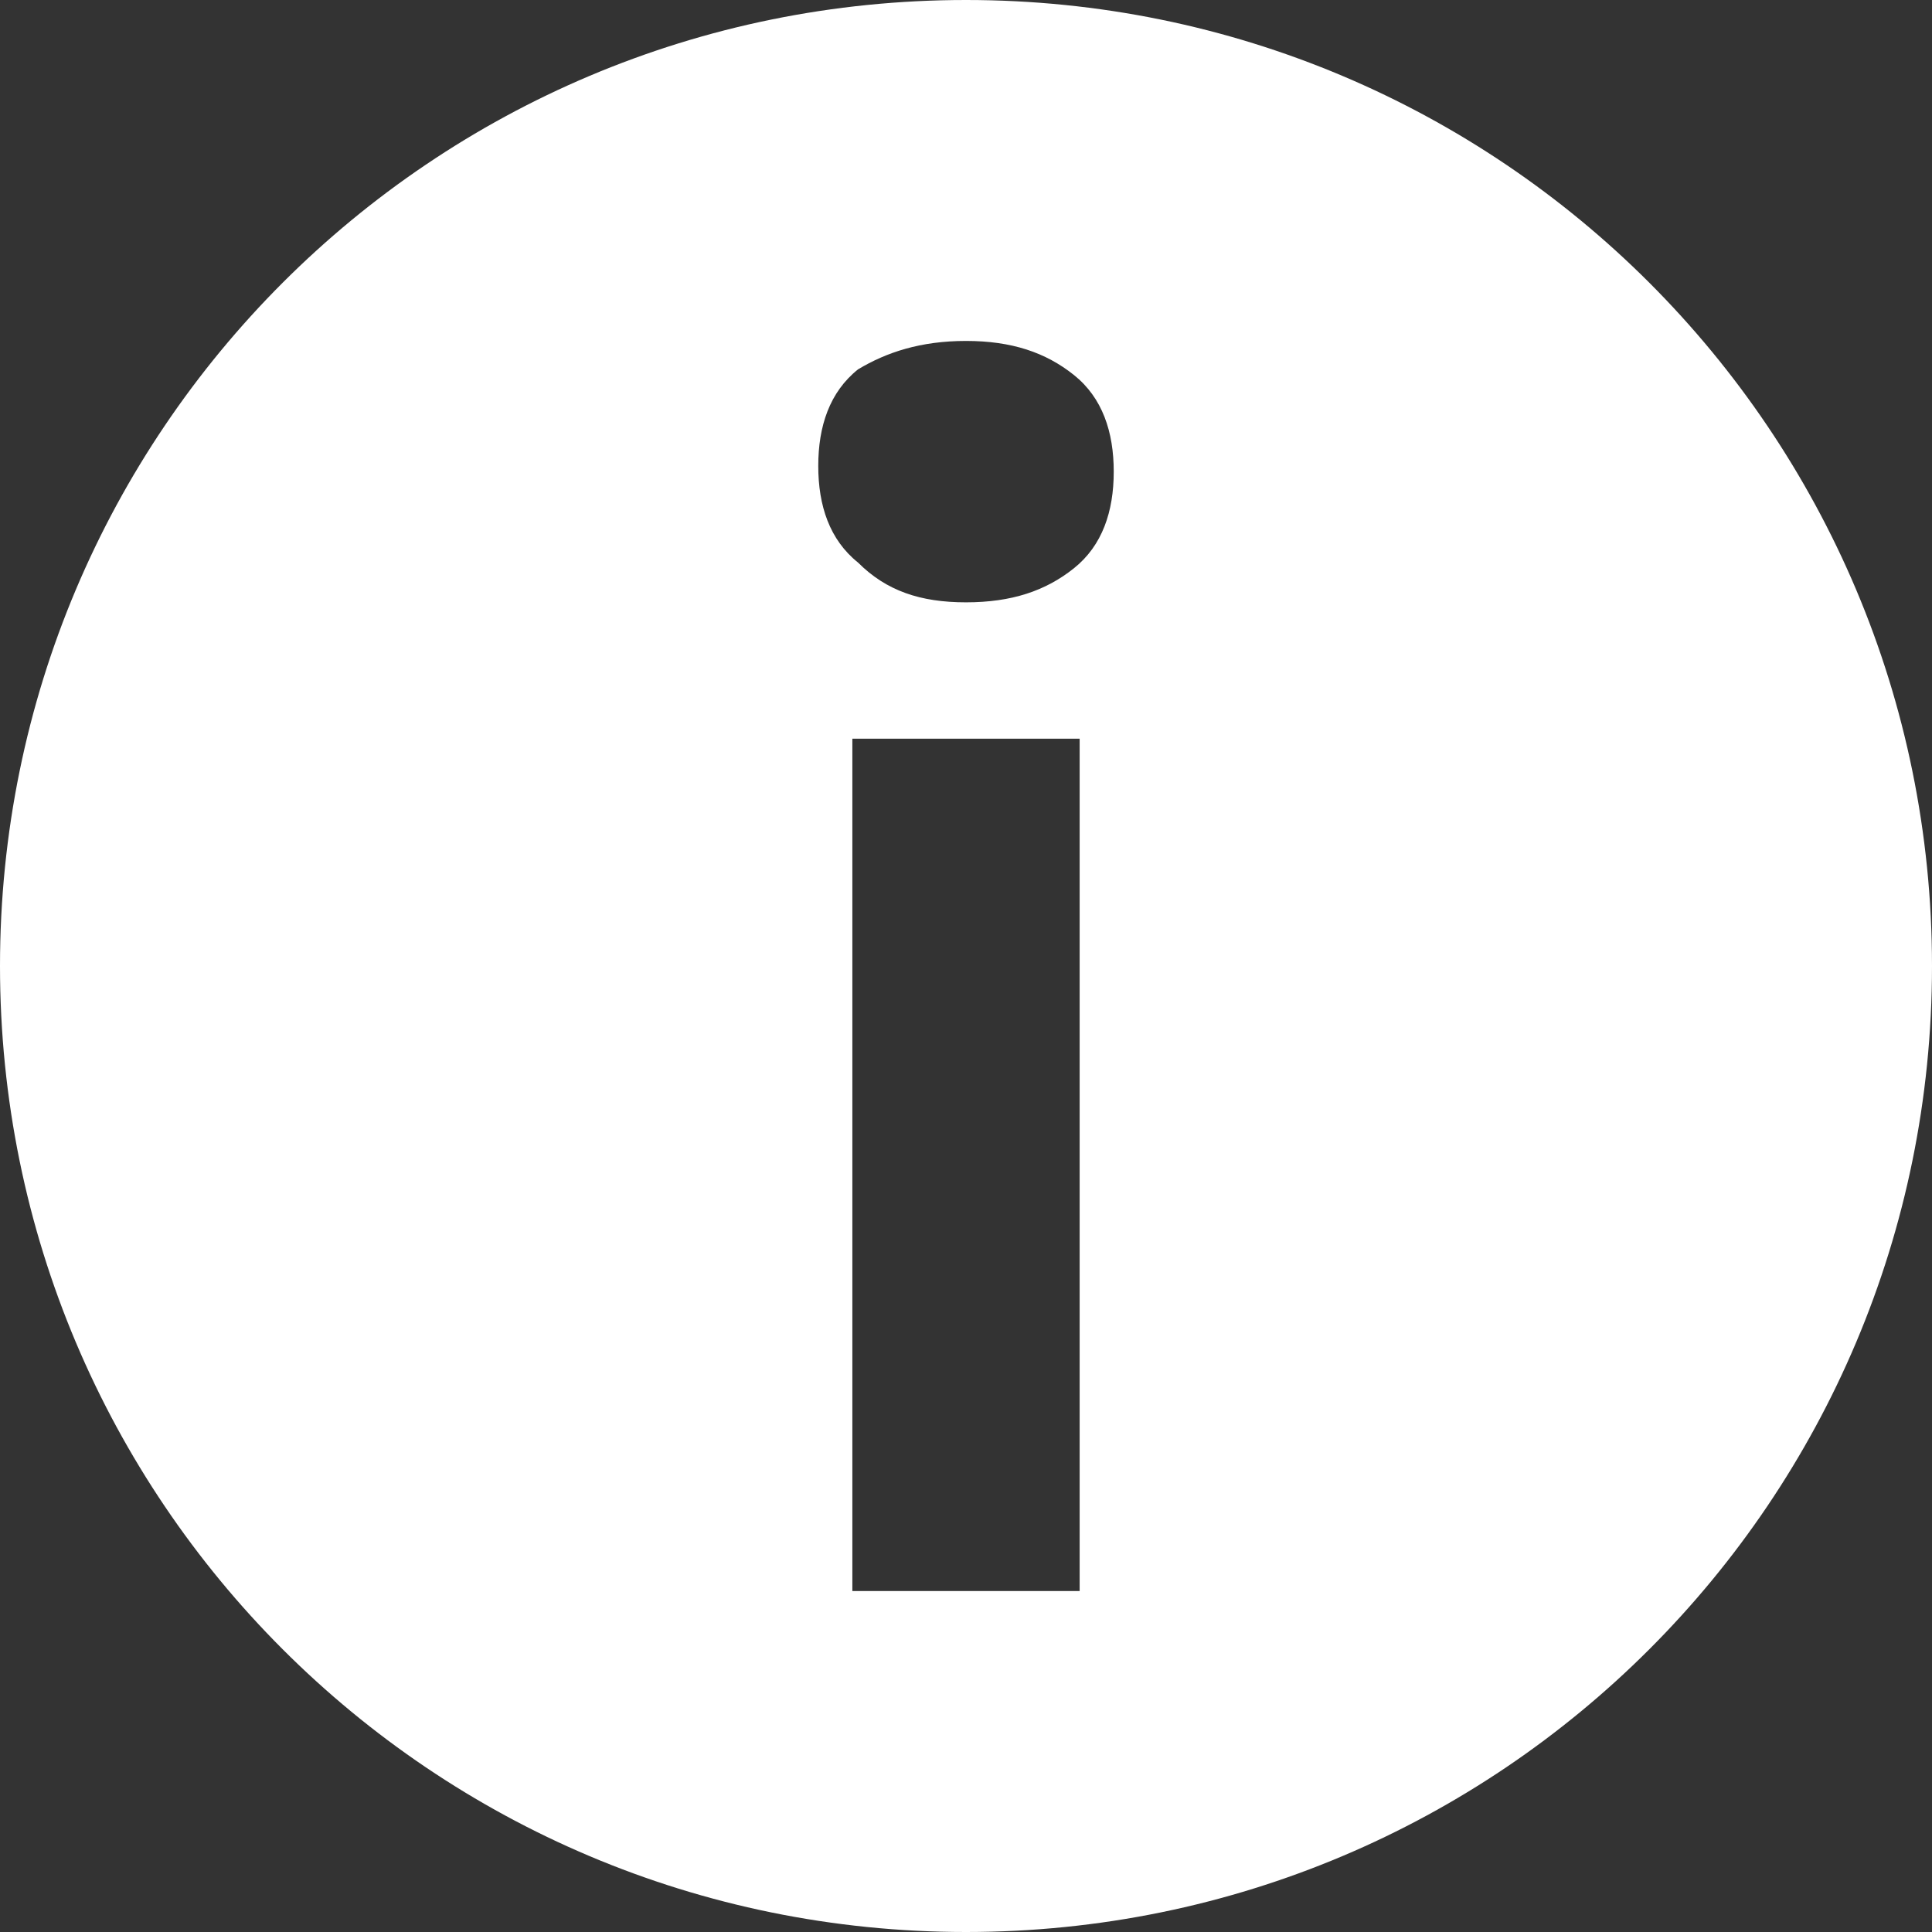
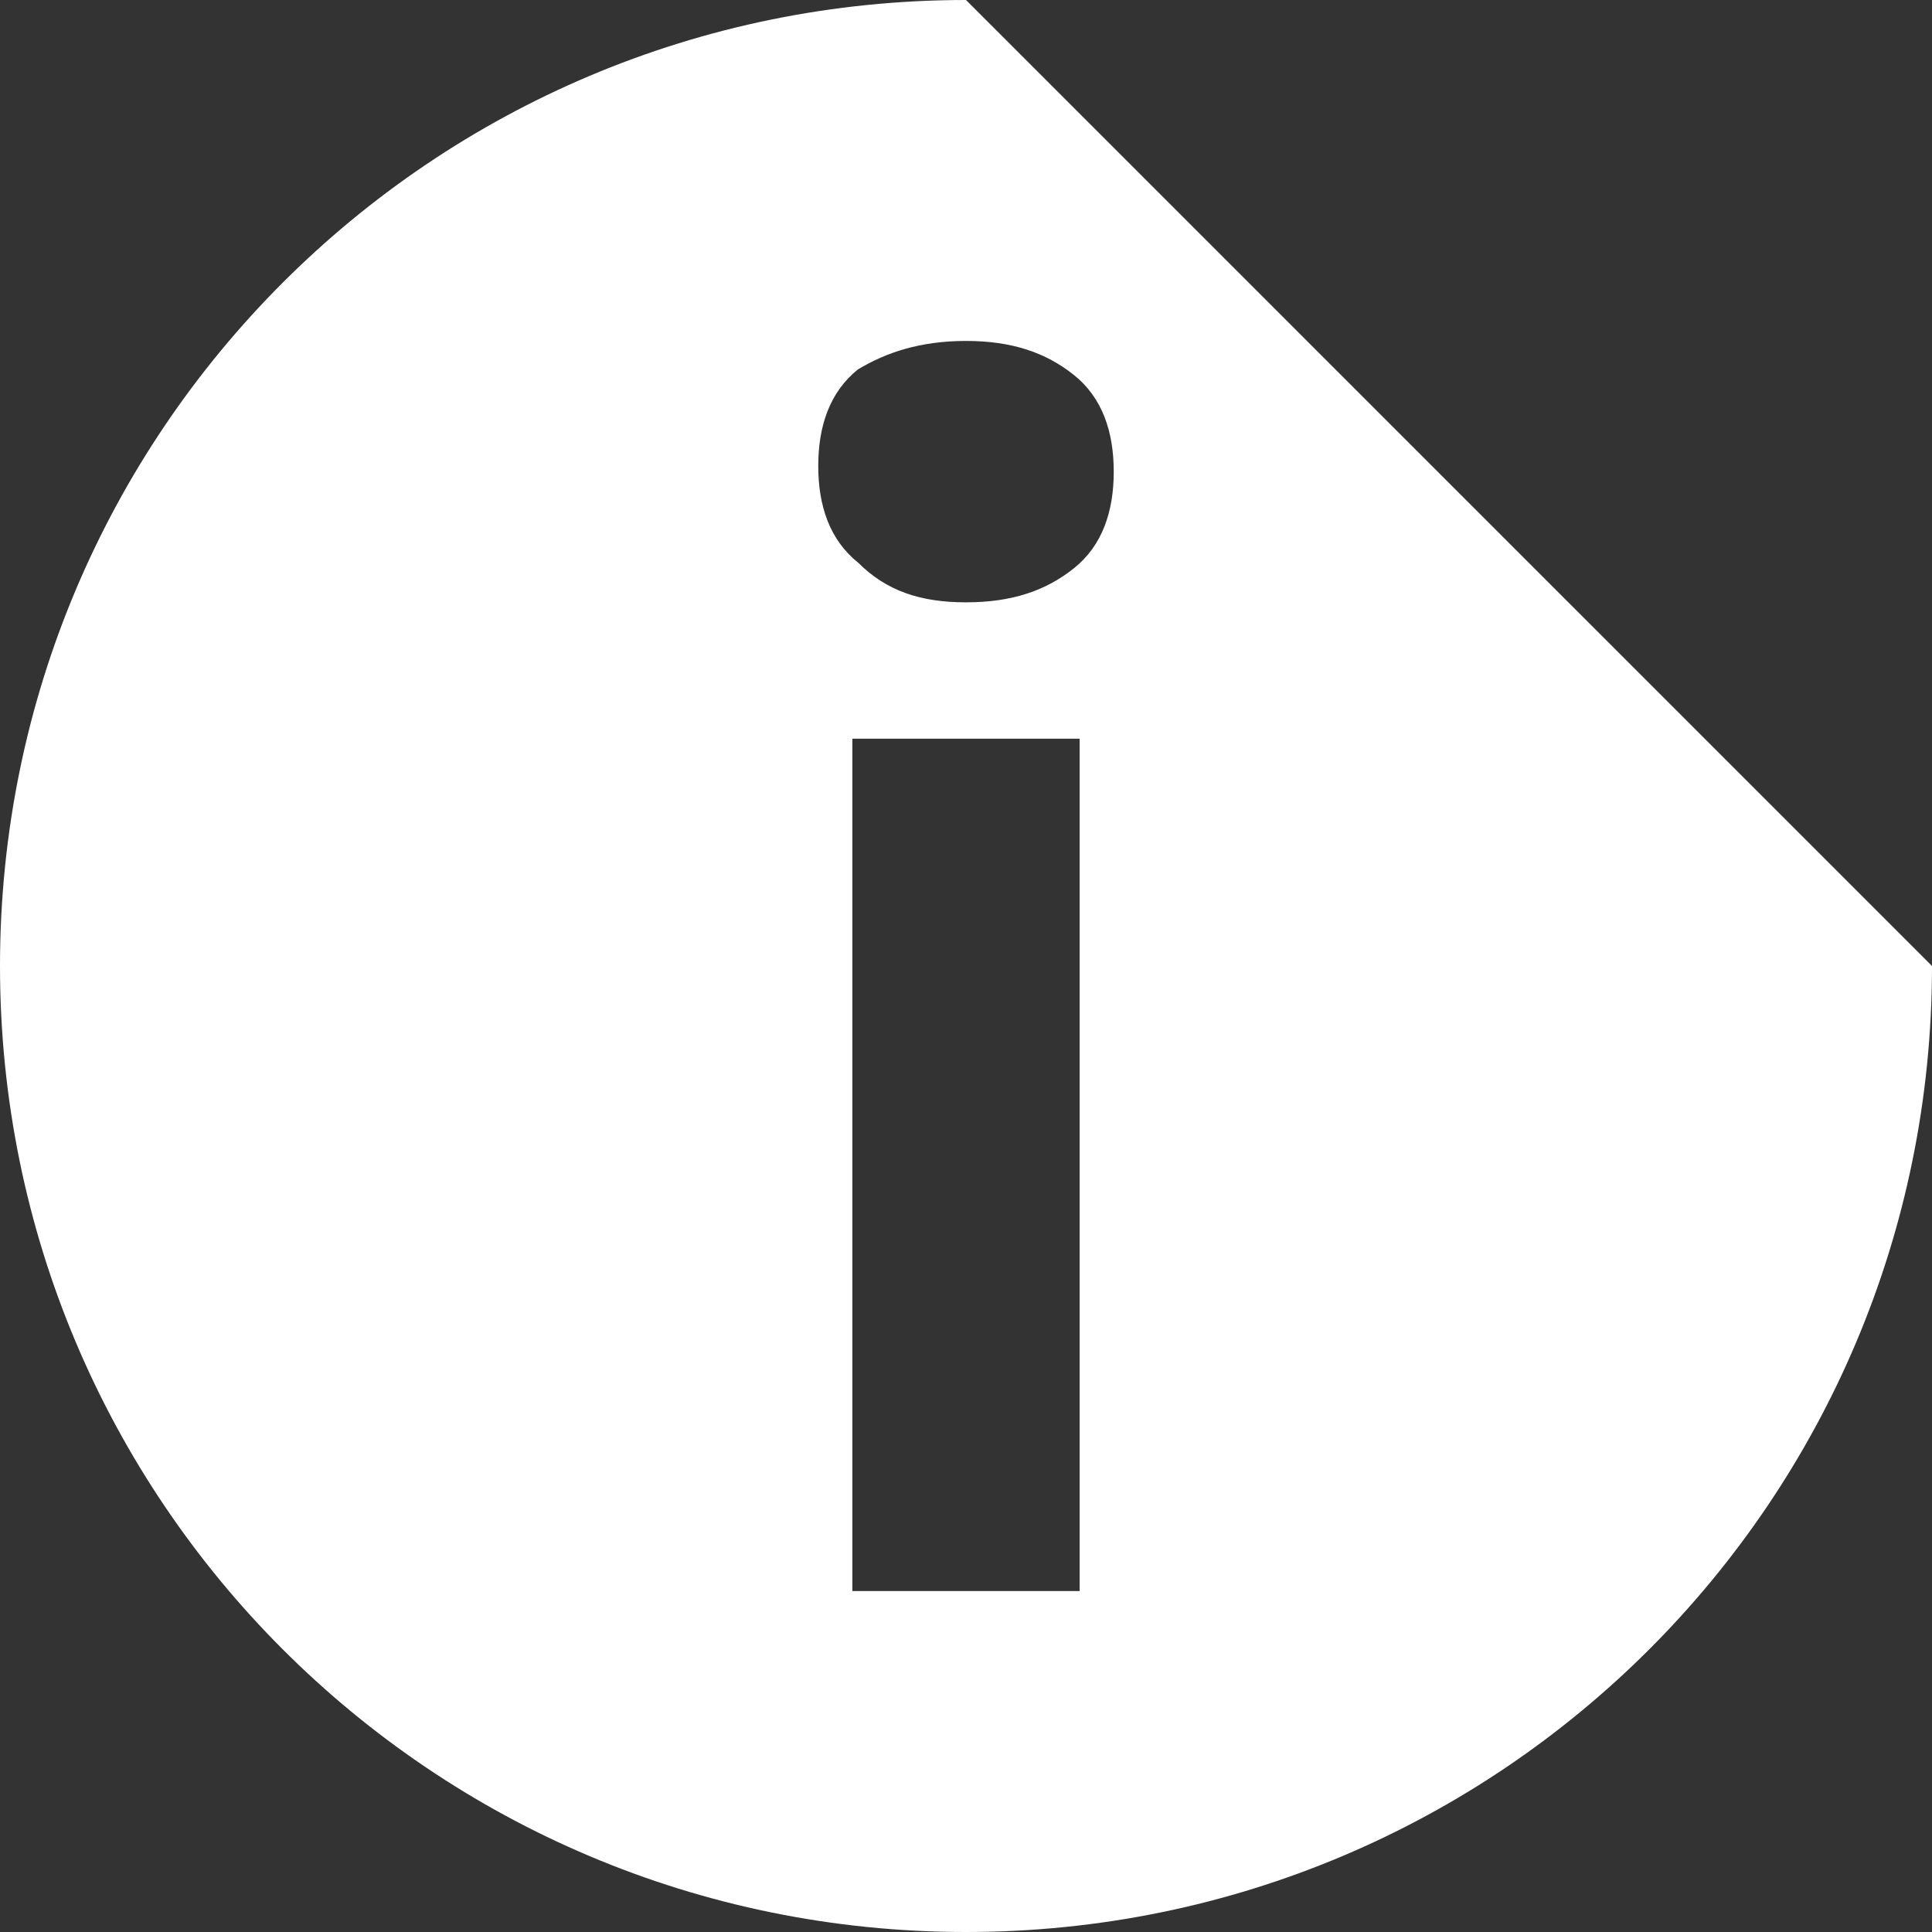
<svg xmlns="http://www.w3.org/2000/svg" version="1.1" id="Ebene_1" x="0px" y="0px" viewBox="0 0 34 34" style="enable-background:new 0 0 34 34;" xml:space="preserve">
  <rect x="0" y="0" width="34" height="34" fill="#333333" stroke="none" />
  <style type="text/css">
	.st0{fill-rule:evenodd;clip-rule:evenodd;fill:#FFFFFF;}
</style>
-   <path class="st0" d="M34,17c0,9.4-7.6,17-17,17S0,26.4,0,17S7.6,0,17,0S34,7.6,34,17z M17,10.6c-0.8,0-1.4-0.2-1.9-0.7  c-0.5-0.4-0.7-1-0.7-1.7c0-0.7,0.2-1.3,0.7-1.7C15.6,6.2,16.2,6,17,6c0.8,0,1.4,0.2,1.9,0.6c0.5,0.4,0.7,1,0.7,1.7  c0,0.7-0.2,1.3-0.7,1.7C18.4,10.4,17.8,10.6,17,10.6z M15,13h4v15h-4V13z" />
+   <path class="st0" d="M34,17c0,9.4-7.6,17-17,17S0,26.4,0,17S7.6,0,17,0z M17,10.6c-0.8,0-1.4-0.2-1.9-0.7  c-0.5-0.4-0.7-1-0.7-1.7c0-0.7,0.2-1.3,0.7-1.7C15.6,6.2,16.2,6,17,6c0.8,0,1.4,0.2,1.9,0.6c0.5,0.4,0.7,1,0.7,1.7  c0,0.7-0.2,1.3-0.7,1.7C18.4,10.4,17.8,10.6,17,10.6z M15,13h4v15h-4V13z" />
</svg>